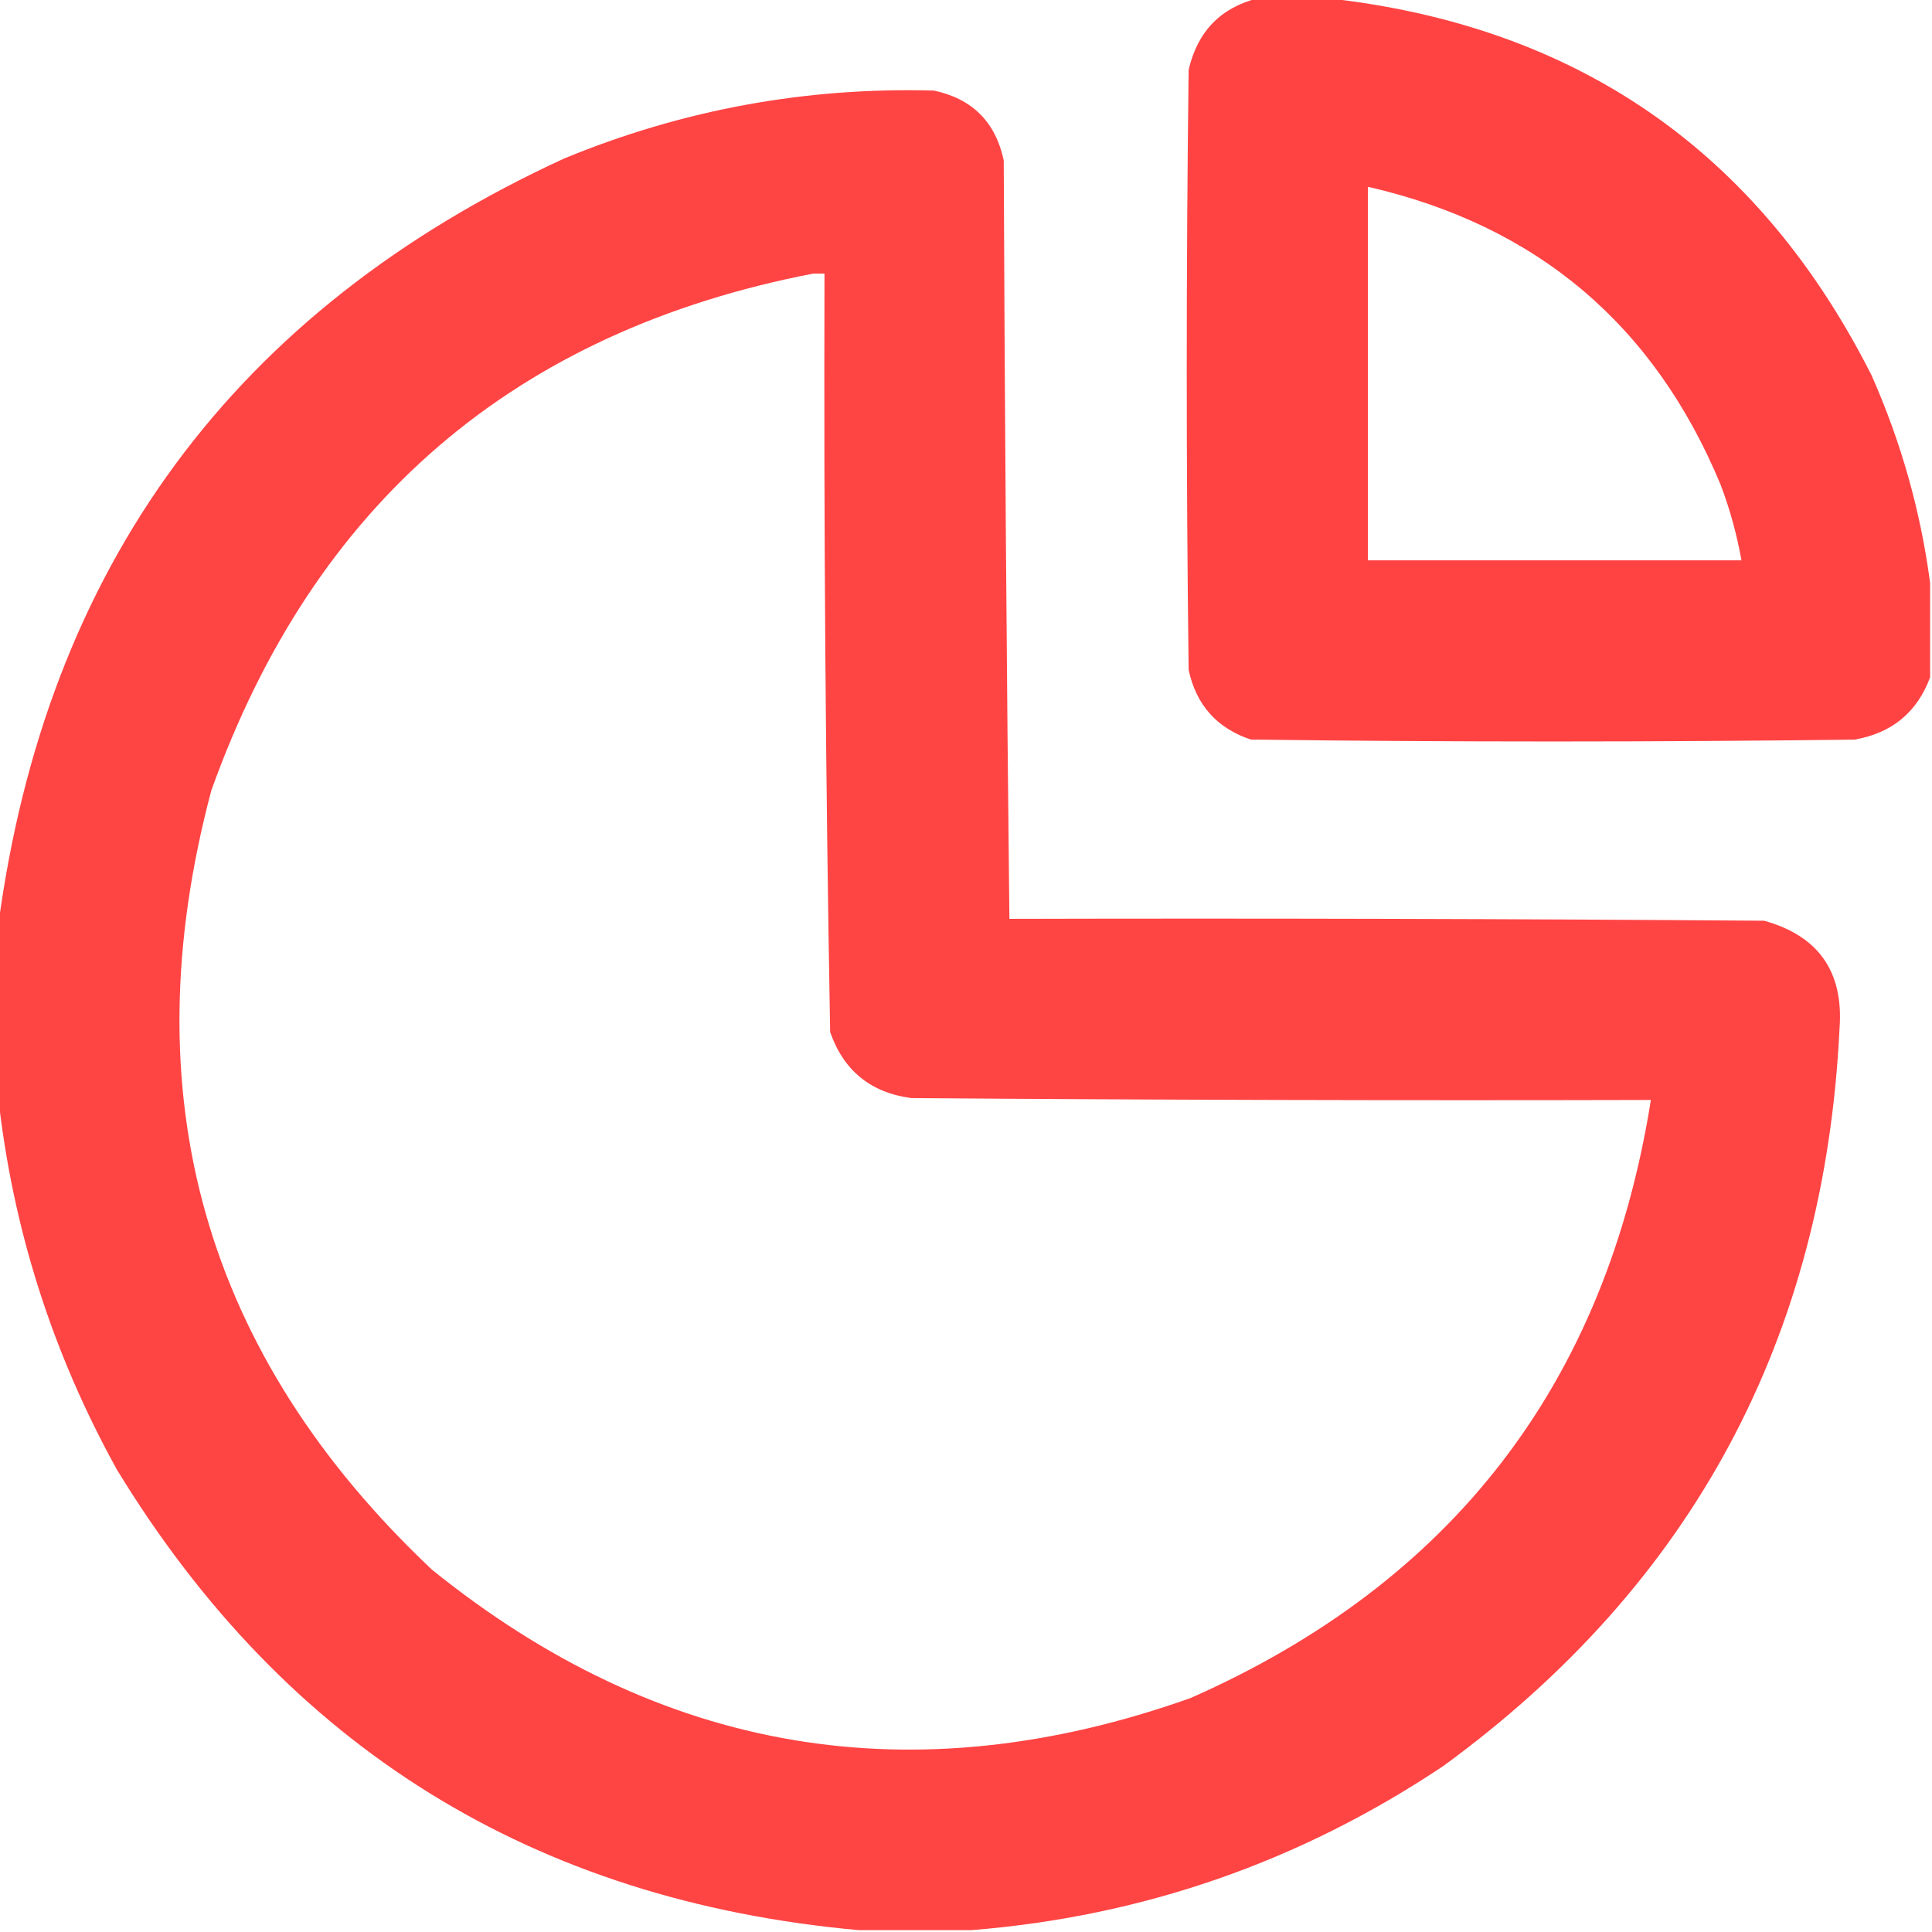
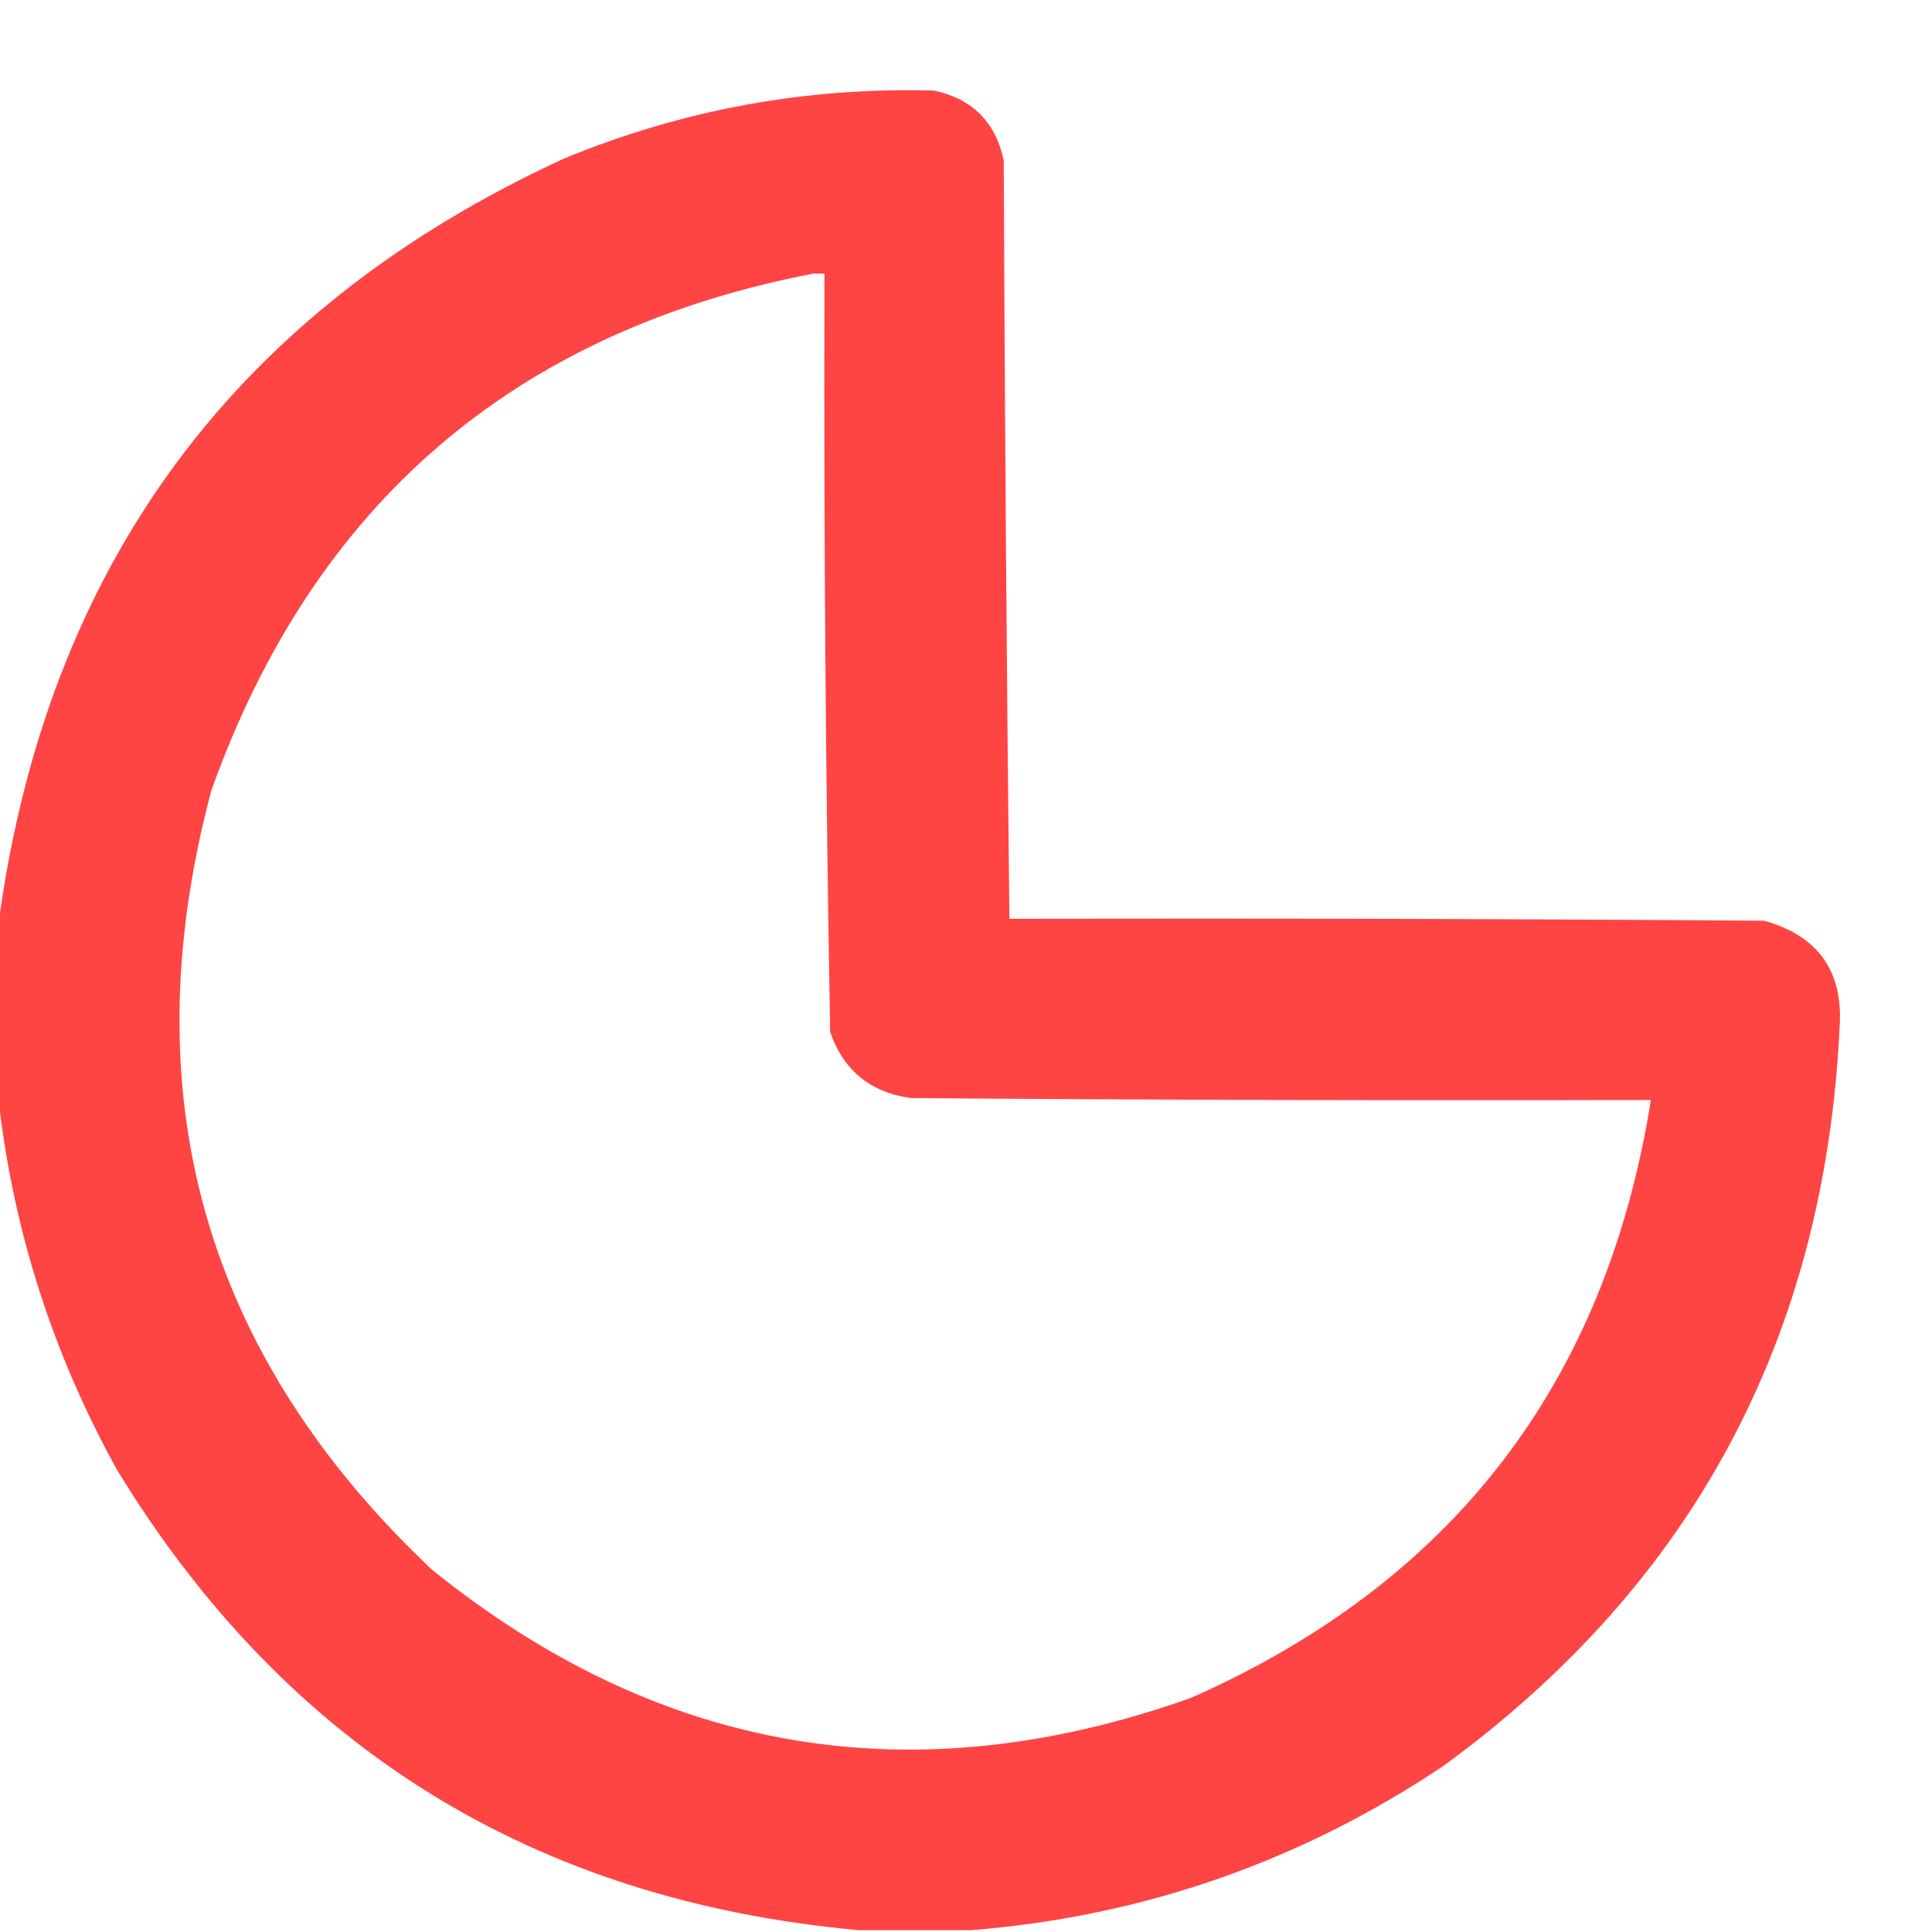
<svg xmlns="http://www.w3.org/2000/svg" width="512" height="512" viewBox="0 0 512 512" fill="none">
  <g clip-path="url(#clip0_906_537)">
-     <path opacity="0.977" fill-rule="evenodd" clip-rule="evenodd" d="M333.5 -0.5C339.5 -0.5 345.5 -0.5 351.5 -0.5C417.847 6.743 466.014 40.076 496 99.5C503.84 117.208 509.007 135.542 511.5 154.5C511.5 162.833 511.5 171.167 511.5 179.5C508.05 188.775 501.383 194.275 491.5 196C438.167 196.667 384.833 196.667 331.5 196C322.486 192.985 316.986 186.818 315 177.5C314.333 124.5 314.333 71.5 315 18.5C317.357 8.311 323.524 1.978 333.5 -0.5ZM362.5 49.5C407.23 59.726 438.396 86.059 456 128.5C458.46 135.01 460.294 141.676 461.5 148.5C428.5 148.5 395.5 148.5 362.5 148.5C362.5 115.5 362.5 82.5 362.5 49.5Z" fill="#FF4040" />
    <path opacity="0.975" fill-rule="evenodd" clip-rule="evenodd" d="M257.5 511.503C247.5 511.503 237.5 511.503 227.5 511.503C141.337 503.692 75.837 463.025 31 389.503C13.839 358.495 3.339 325.495 -0.5 290.503C-0.5 275.503 -0.5 260.503 -0.5 245.503C12.168 150.021 62.168 82.188 149.5 42.003C180.893 29.058 213.559 23.058 247.5 24.003C257.658 26.16 263.824 32.327 266 42.503C266.266 109.507 266.766 176.507 267.5 243.503C334.167 243.336 400.834 243.503 467.5 244.003C481.926 248.013 488.593 257.513 487.5 272.503C483.505 354.678 448.505 419.845 382.5 468.003C344.575 493.366 302.909 507.866 257.5 511.503ZM215.5 72.503C216.5 72.503 217.5 72.503 218.5 72.503C218.297 139.508 218.797 206.508 220 273.503C223.56 283.727 230.727 289.56 241.5 291.003C306.832 291.503 372.166 291.67 437.5 291.503C425.575 366.545 384.908 419.378 315.5 450.003C241.967 476.122 174.967 464.788 114.5 416.003C54.027 358.963 34.527 290.13 56 209.503C83.179 133.485 136.346 87.818 215.5 72.503Z" fill="#FF4040" />
  </g>
  <defs>
    <clipPath id="clip0_906_537">
      <rect width="512" height="512" fill="white" />
    </clipPath>
  </defs>
</svg>